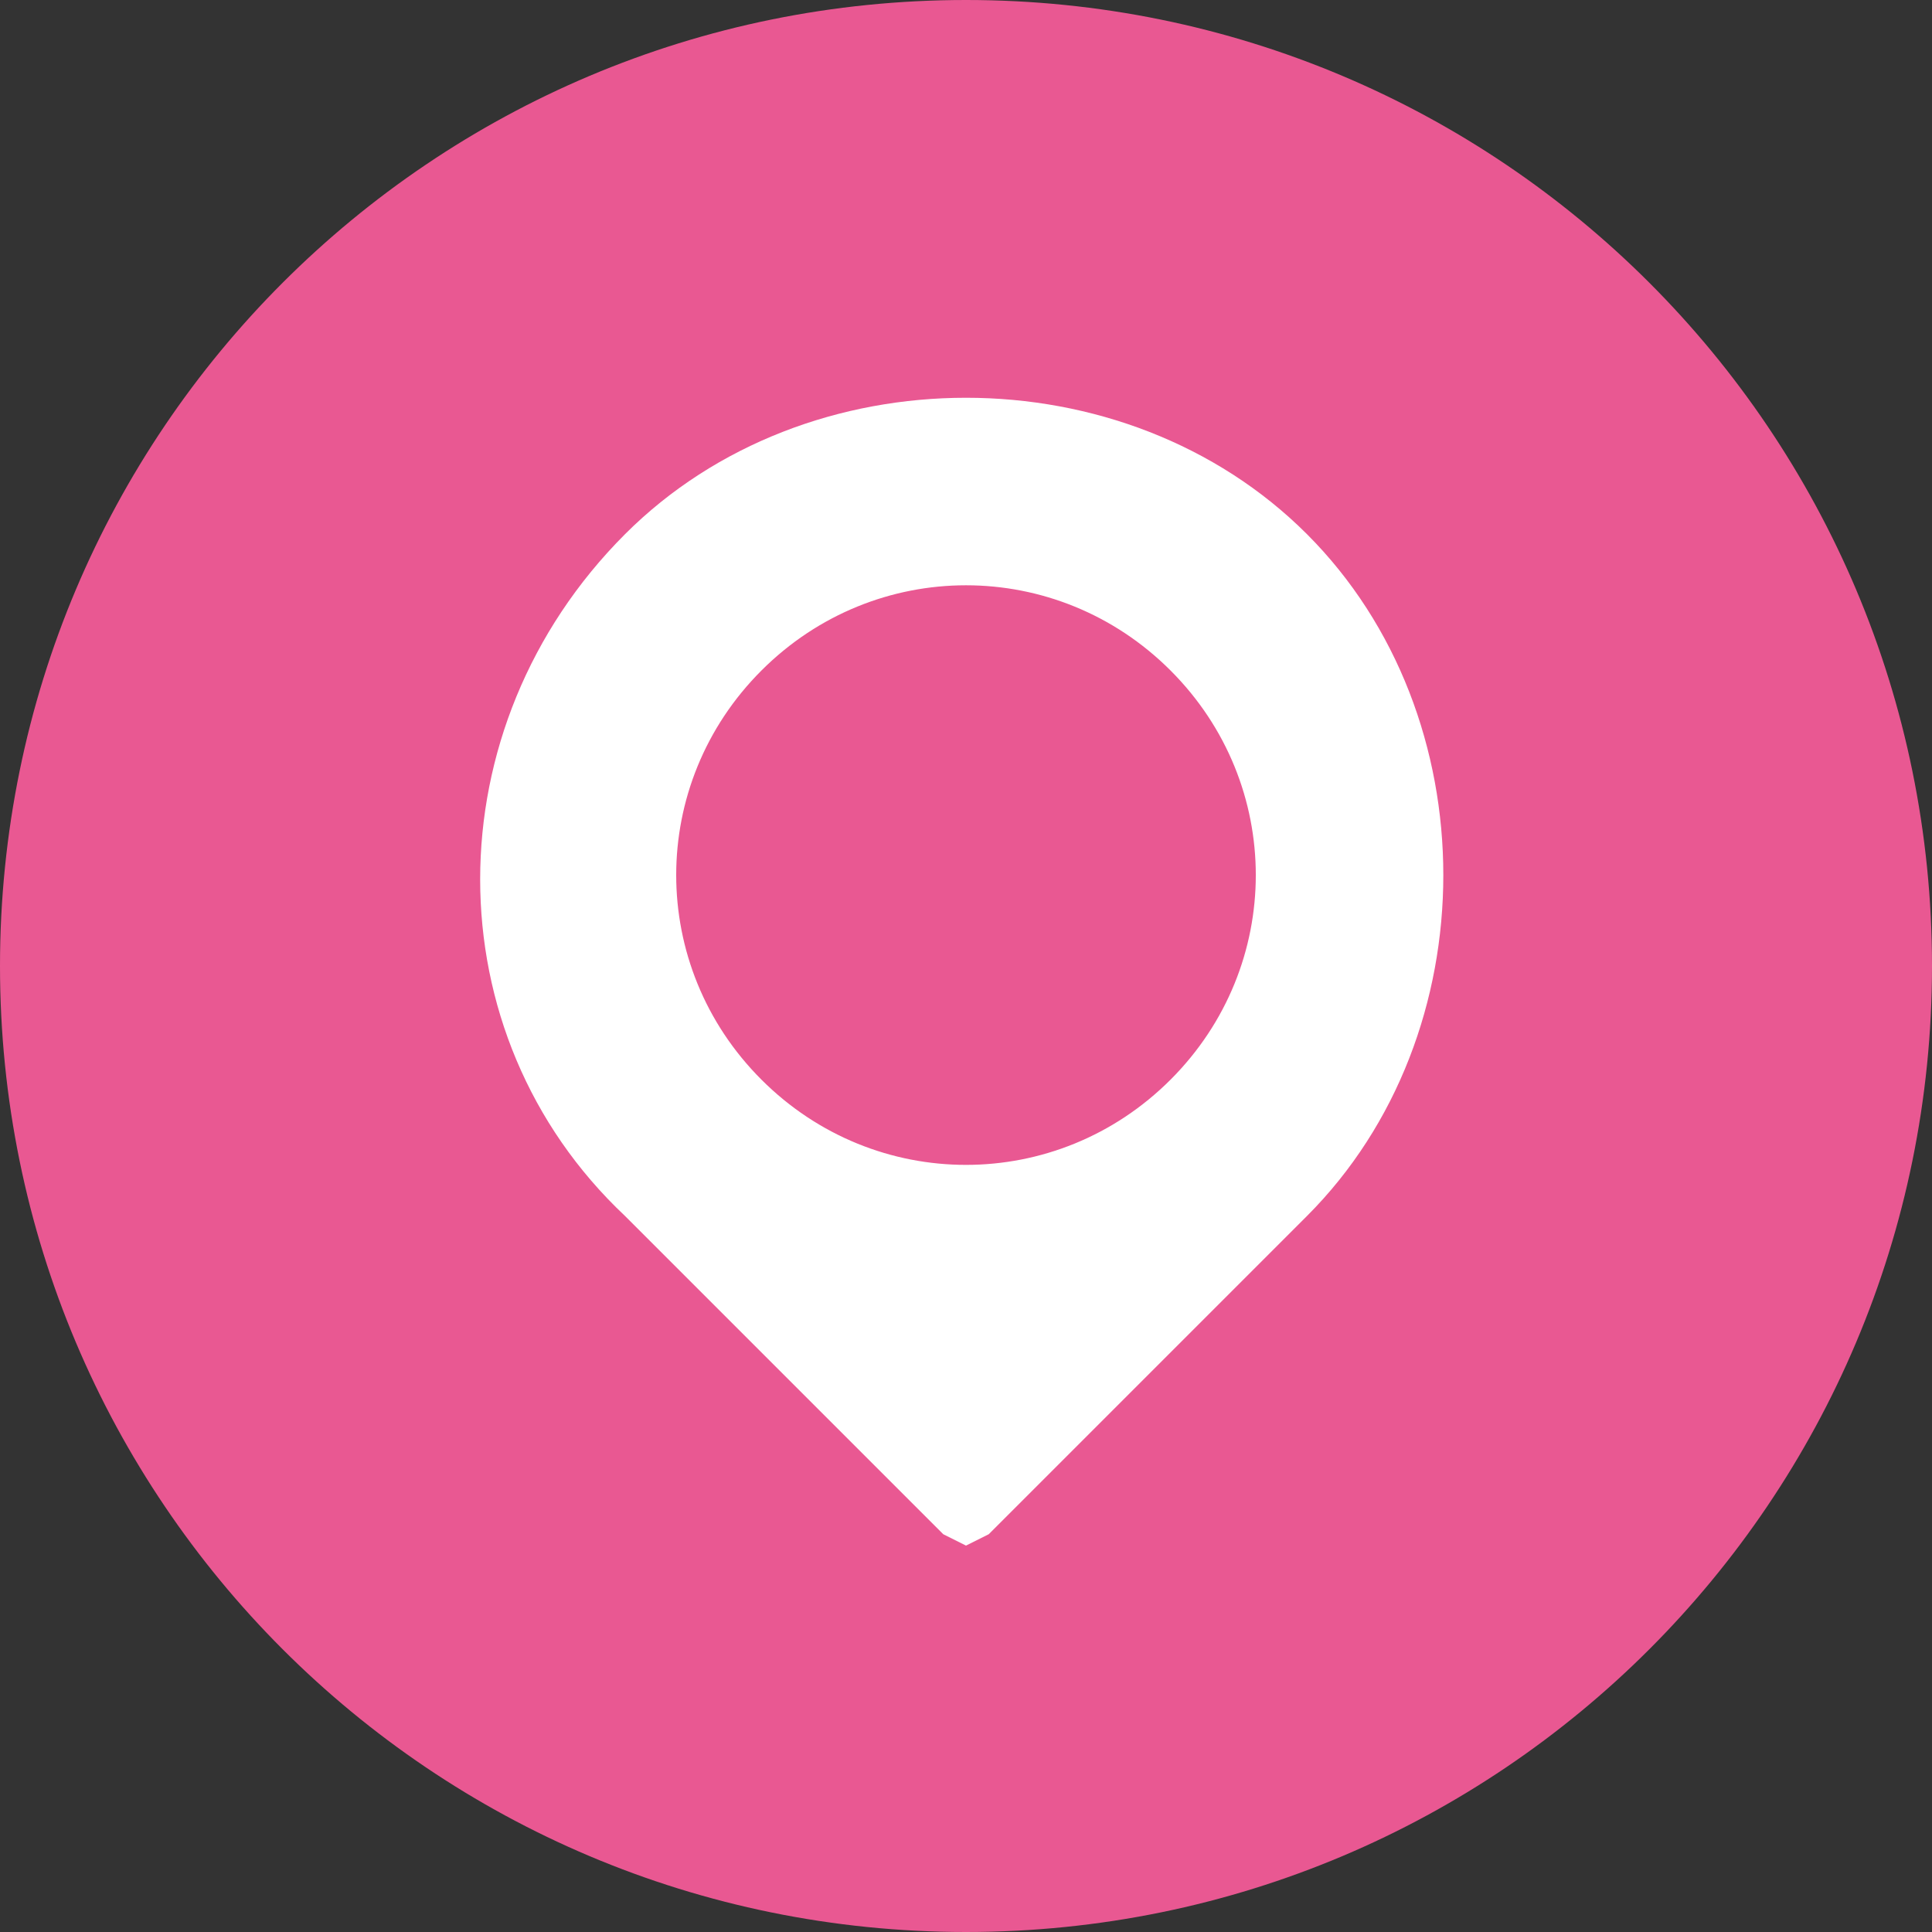
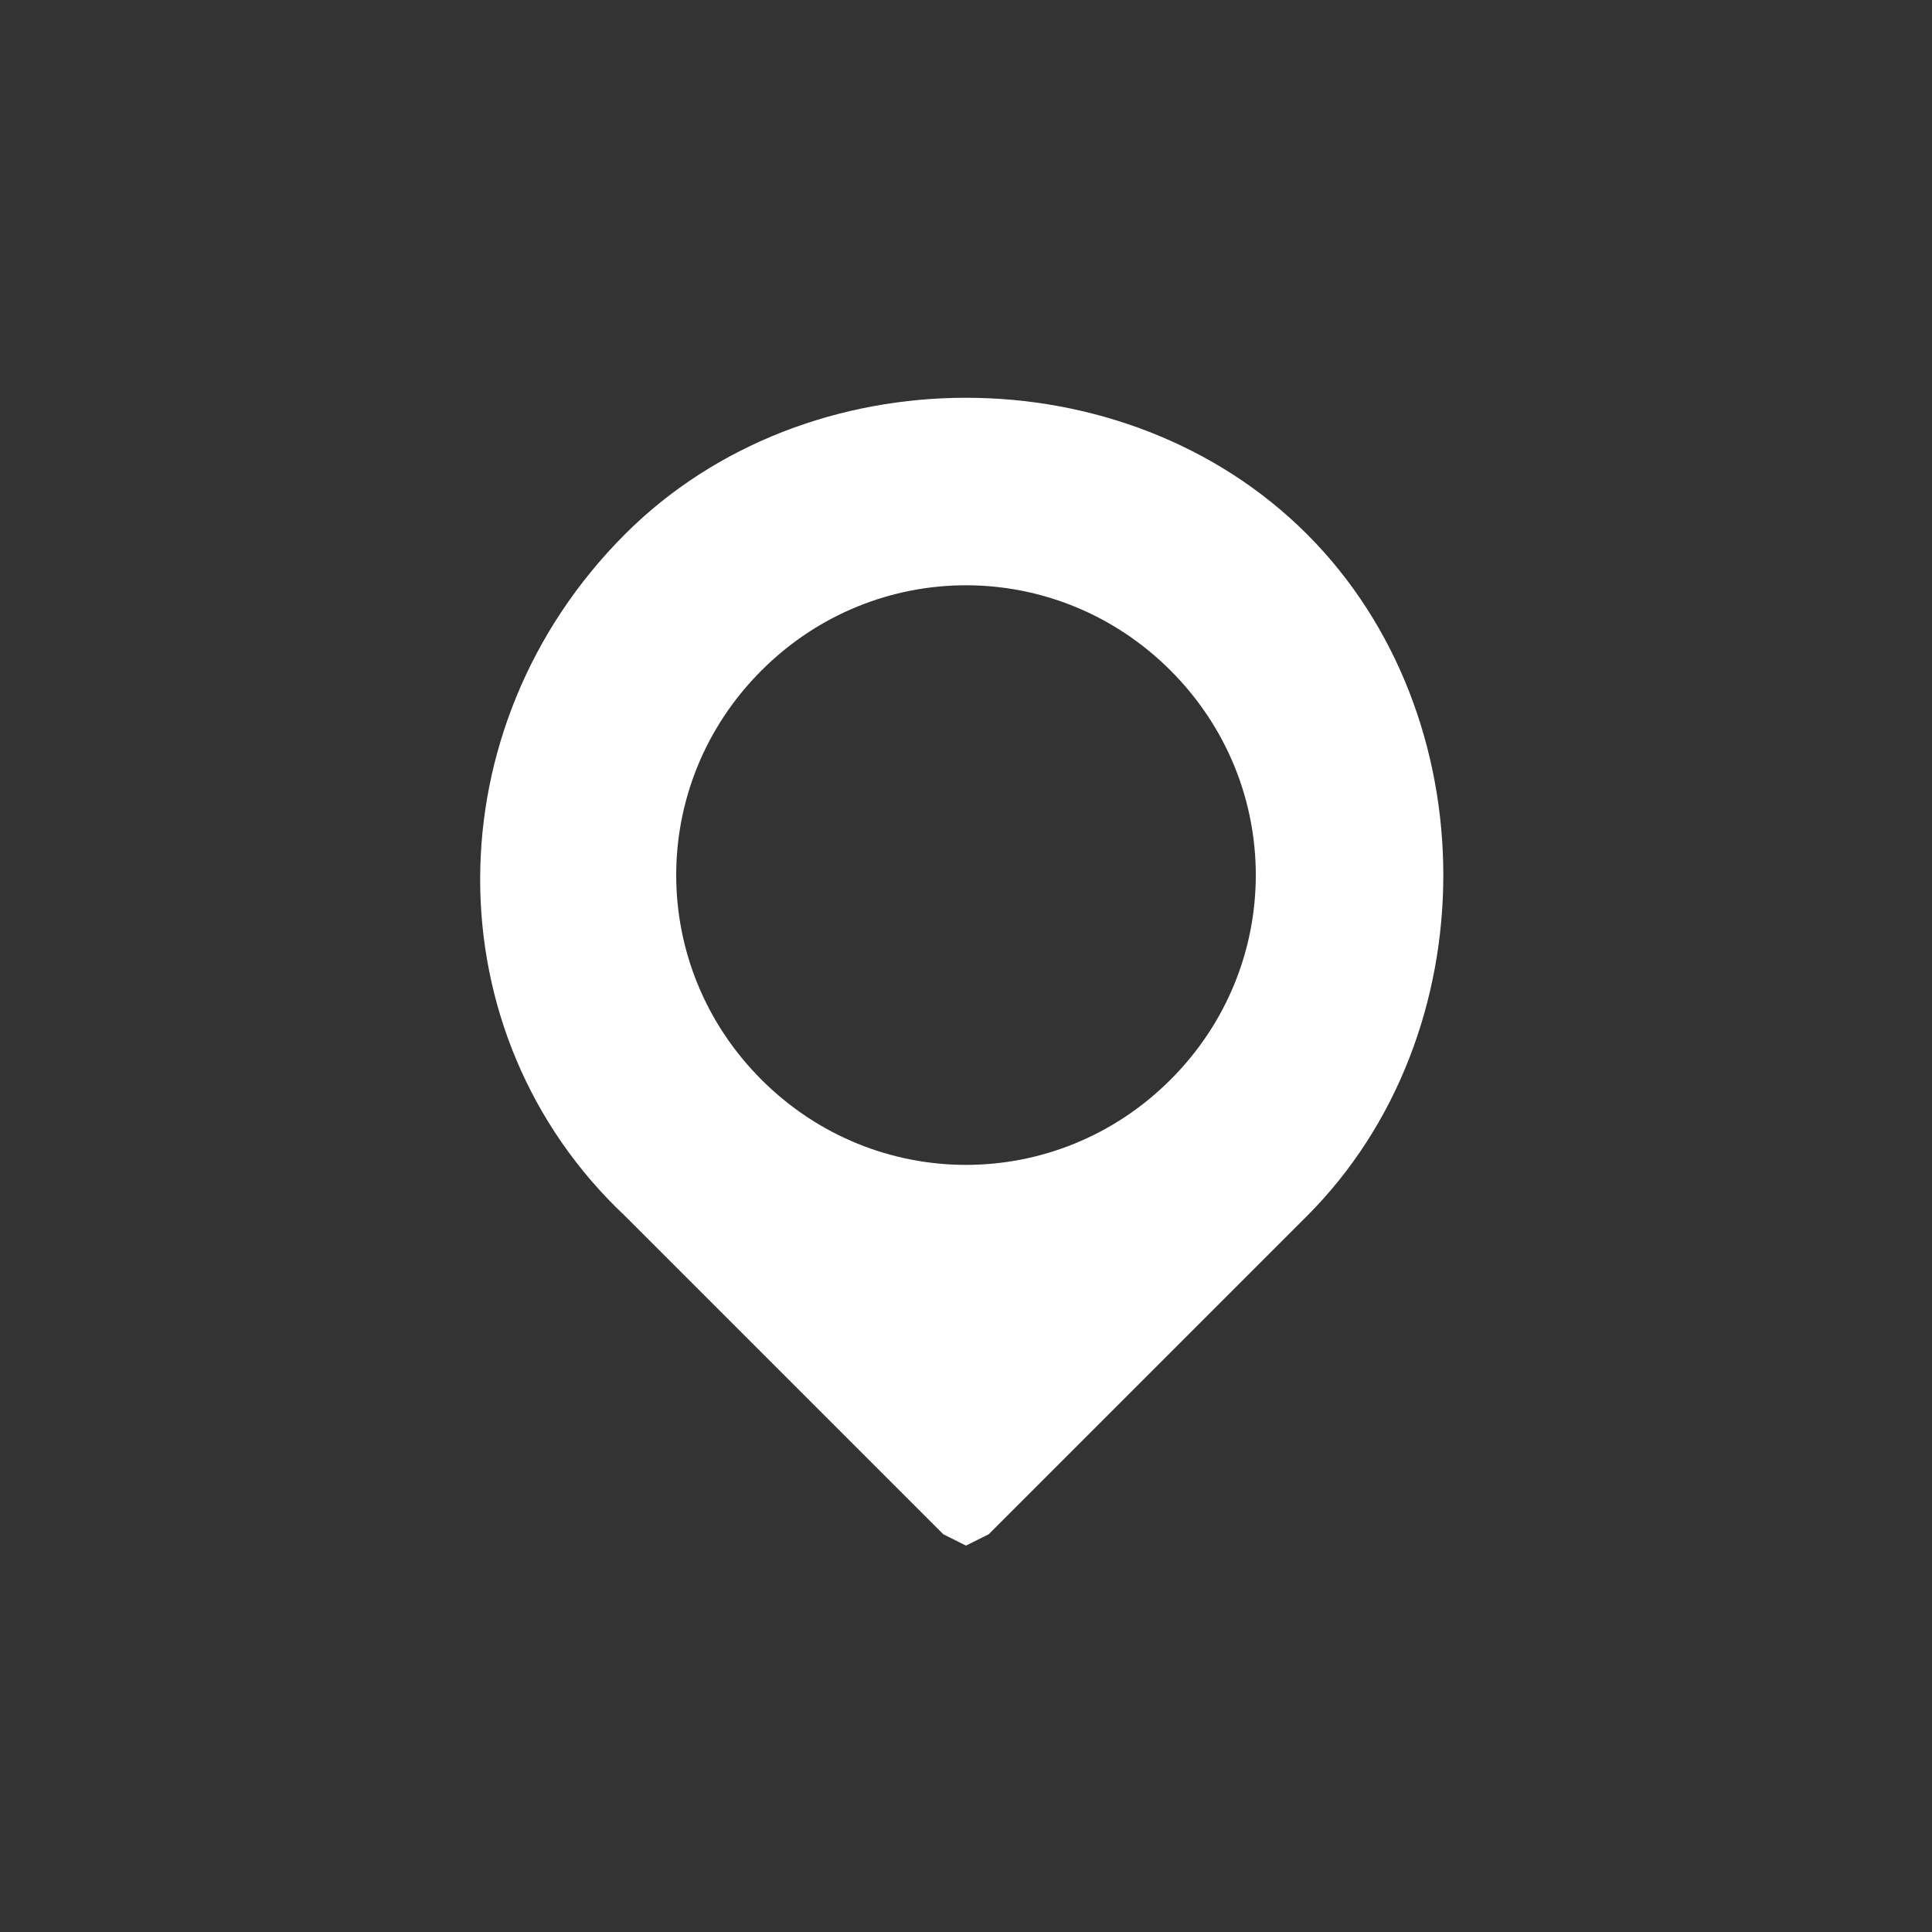
<svg xmlns="http://www.w3.org/2000/svg" version="1.1" id="_레이어_2" x="0px" y="0px" viewBox="0 0 17 17" style="enable-background:new 0 0 17 17;" xml:space="preserve">
  <rect x="0" y="0" width="17" height="17" fill="#333333" stroke="none" />
  <style type="text/css">
	.st0{fill:#E95892;}
	.st1{fill:#FFFFFF;}
</style>
  <g id="_레이어_1-2">
    <g>
-       <path class="st0" d="M8.5,17c4.7,0,8.5-3.8,8.5-8.5S13.2,0,8.5,0S0,3.8,0,8.5S3.8,17,8.5,17" />
      <path class="st1" d="M10.3,9.5c-1,1-2.6,1-3.6,0s-1-2.6,0-3.6s2.6-1,3.6,0S11.3,8.5,10.3,9.5 M11.5,4.7c-0.8-0.8-1.9-1.2-3-1.2    s-2.2,0.4-3,1.2c-1.7,1.7-1.7,4.4,0,6l2.8,2.8l0.2,0.1l0.2-0.1l2.8-2.8c0.8-0.8,1.2-1.9,1.2-3S12.3,5.5,11.5,4.7" />
    </g>
  </g>
</svg>